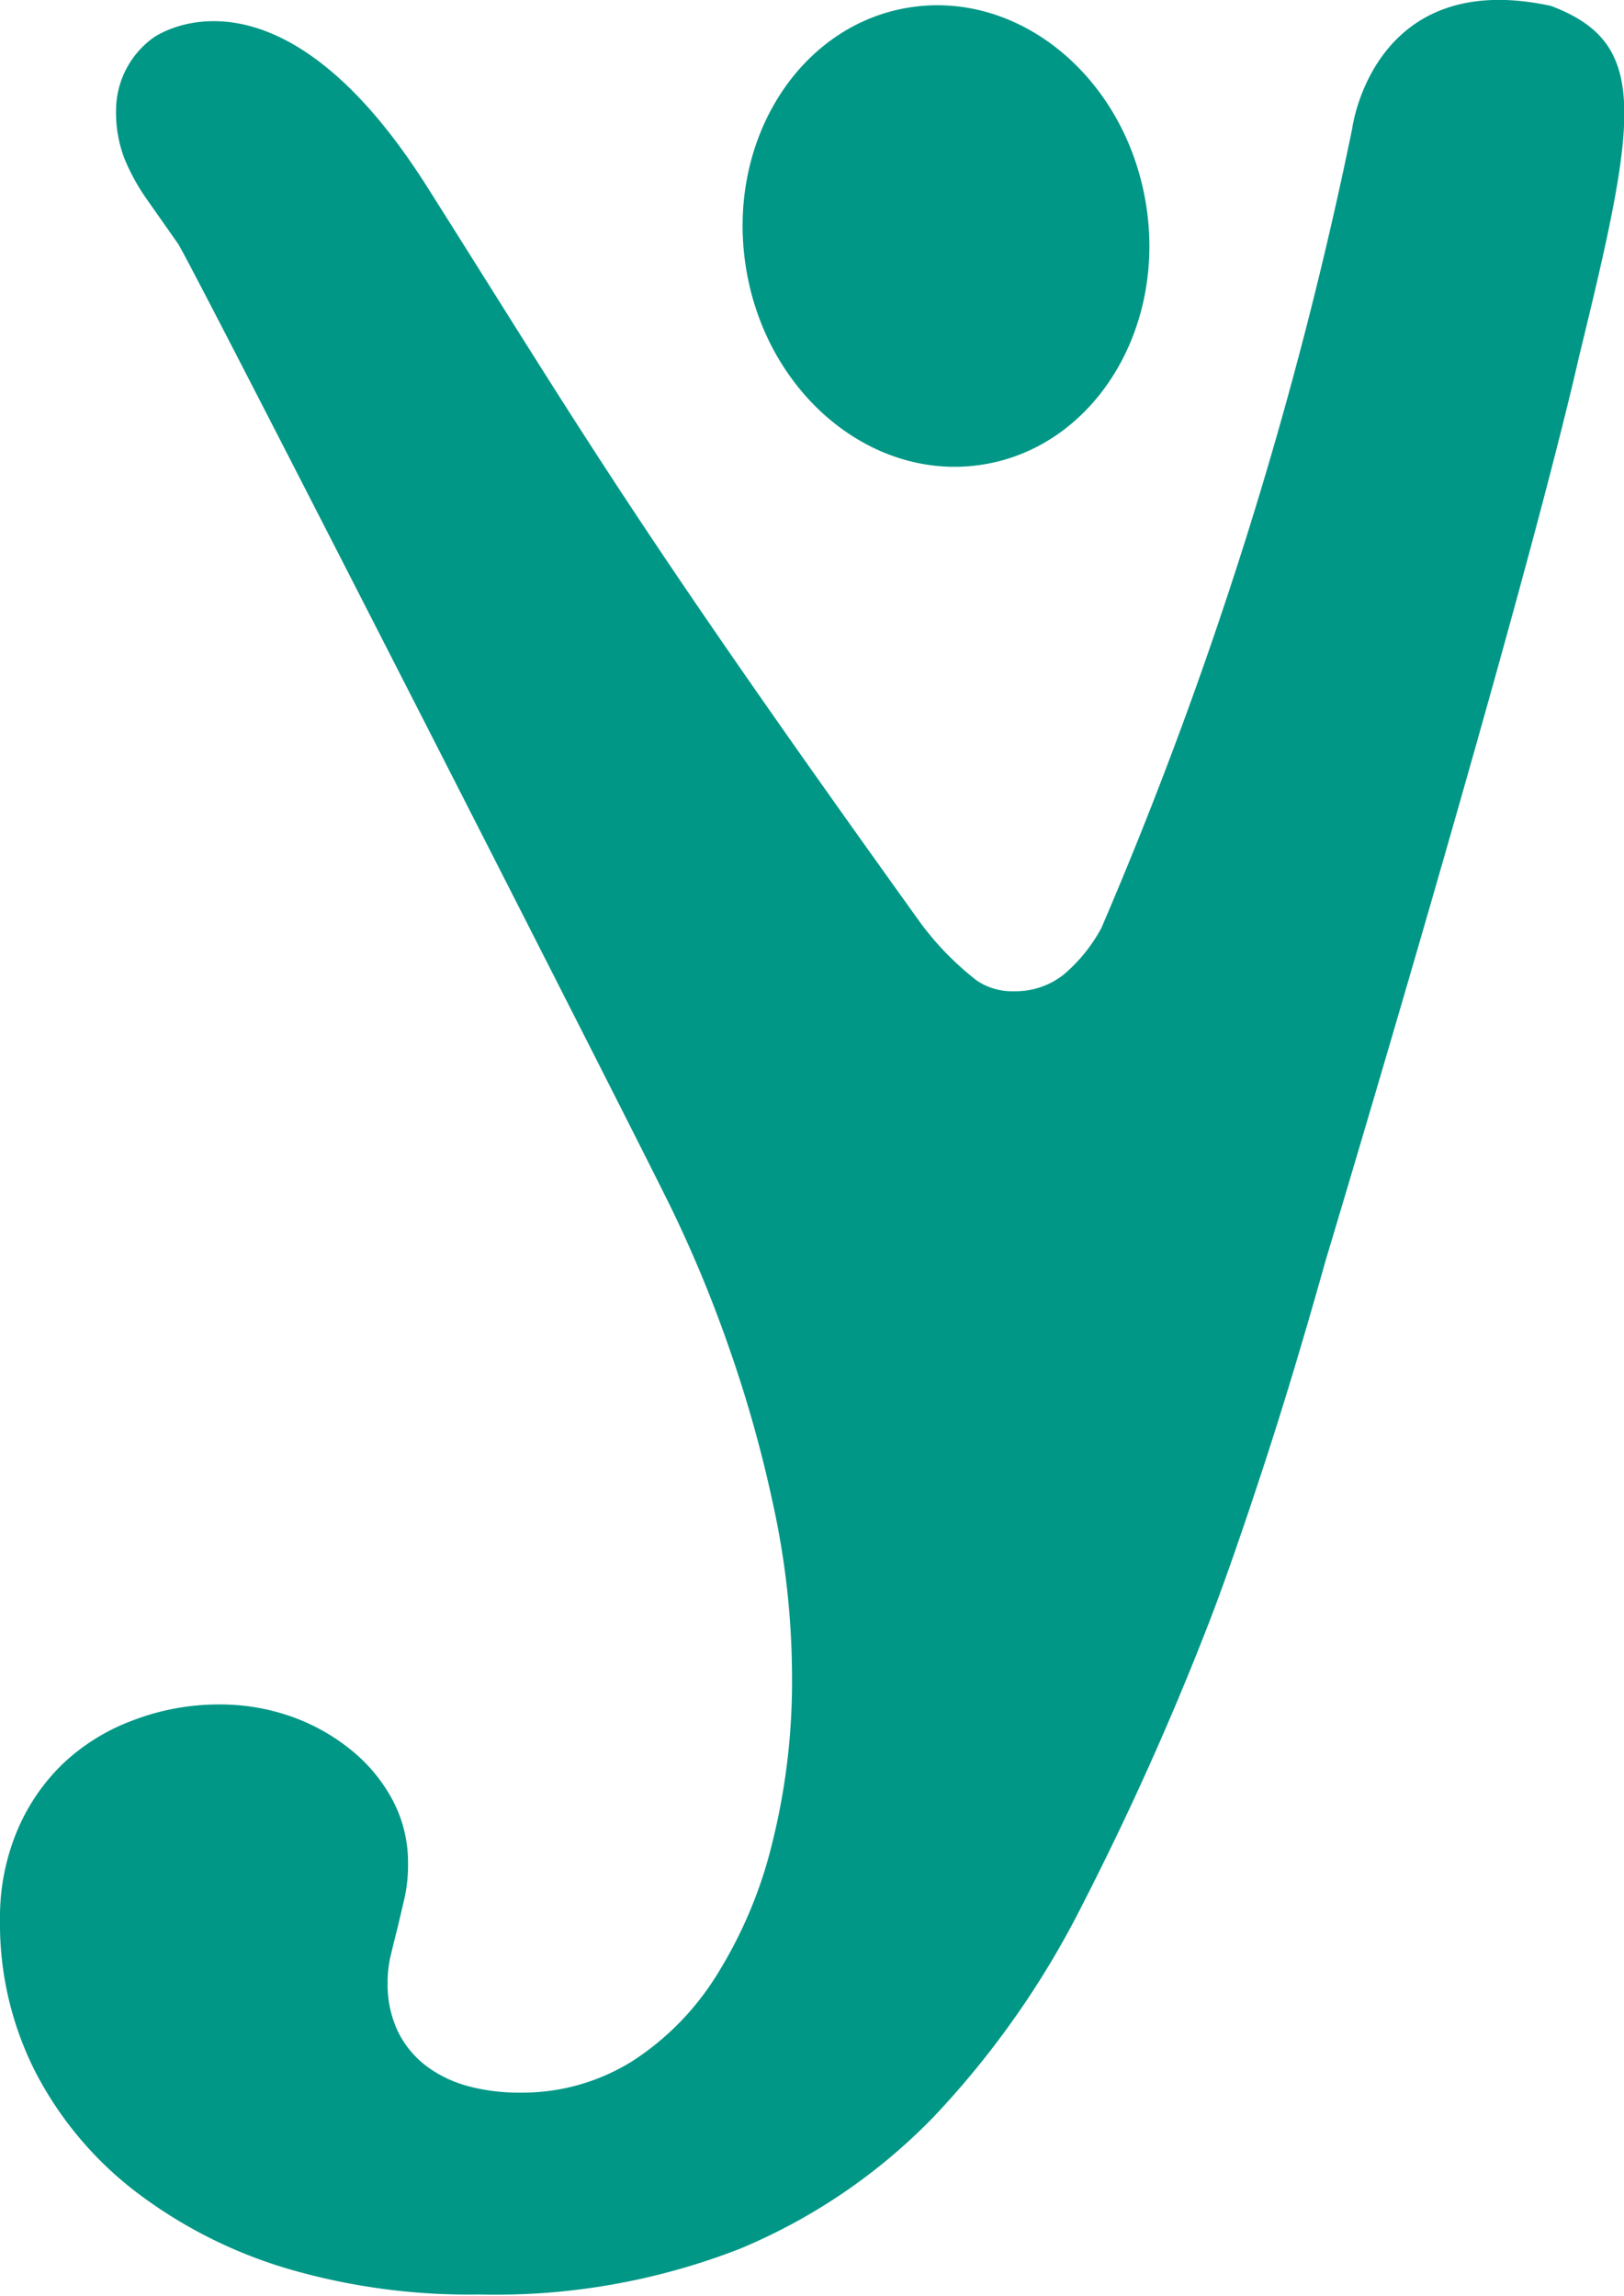
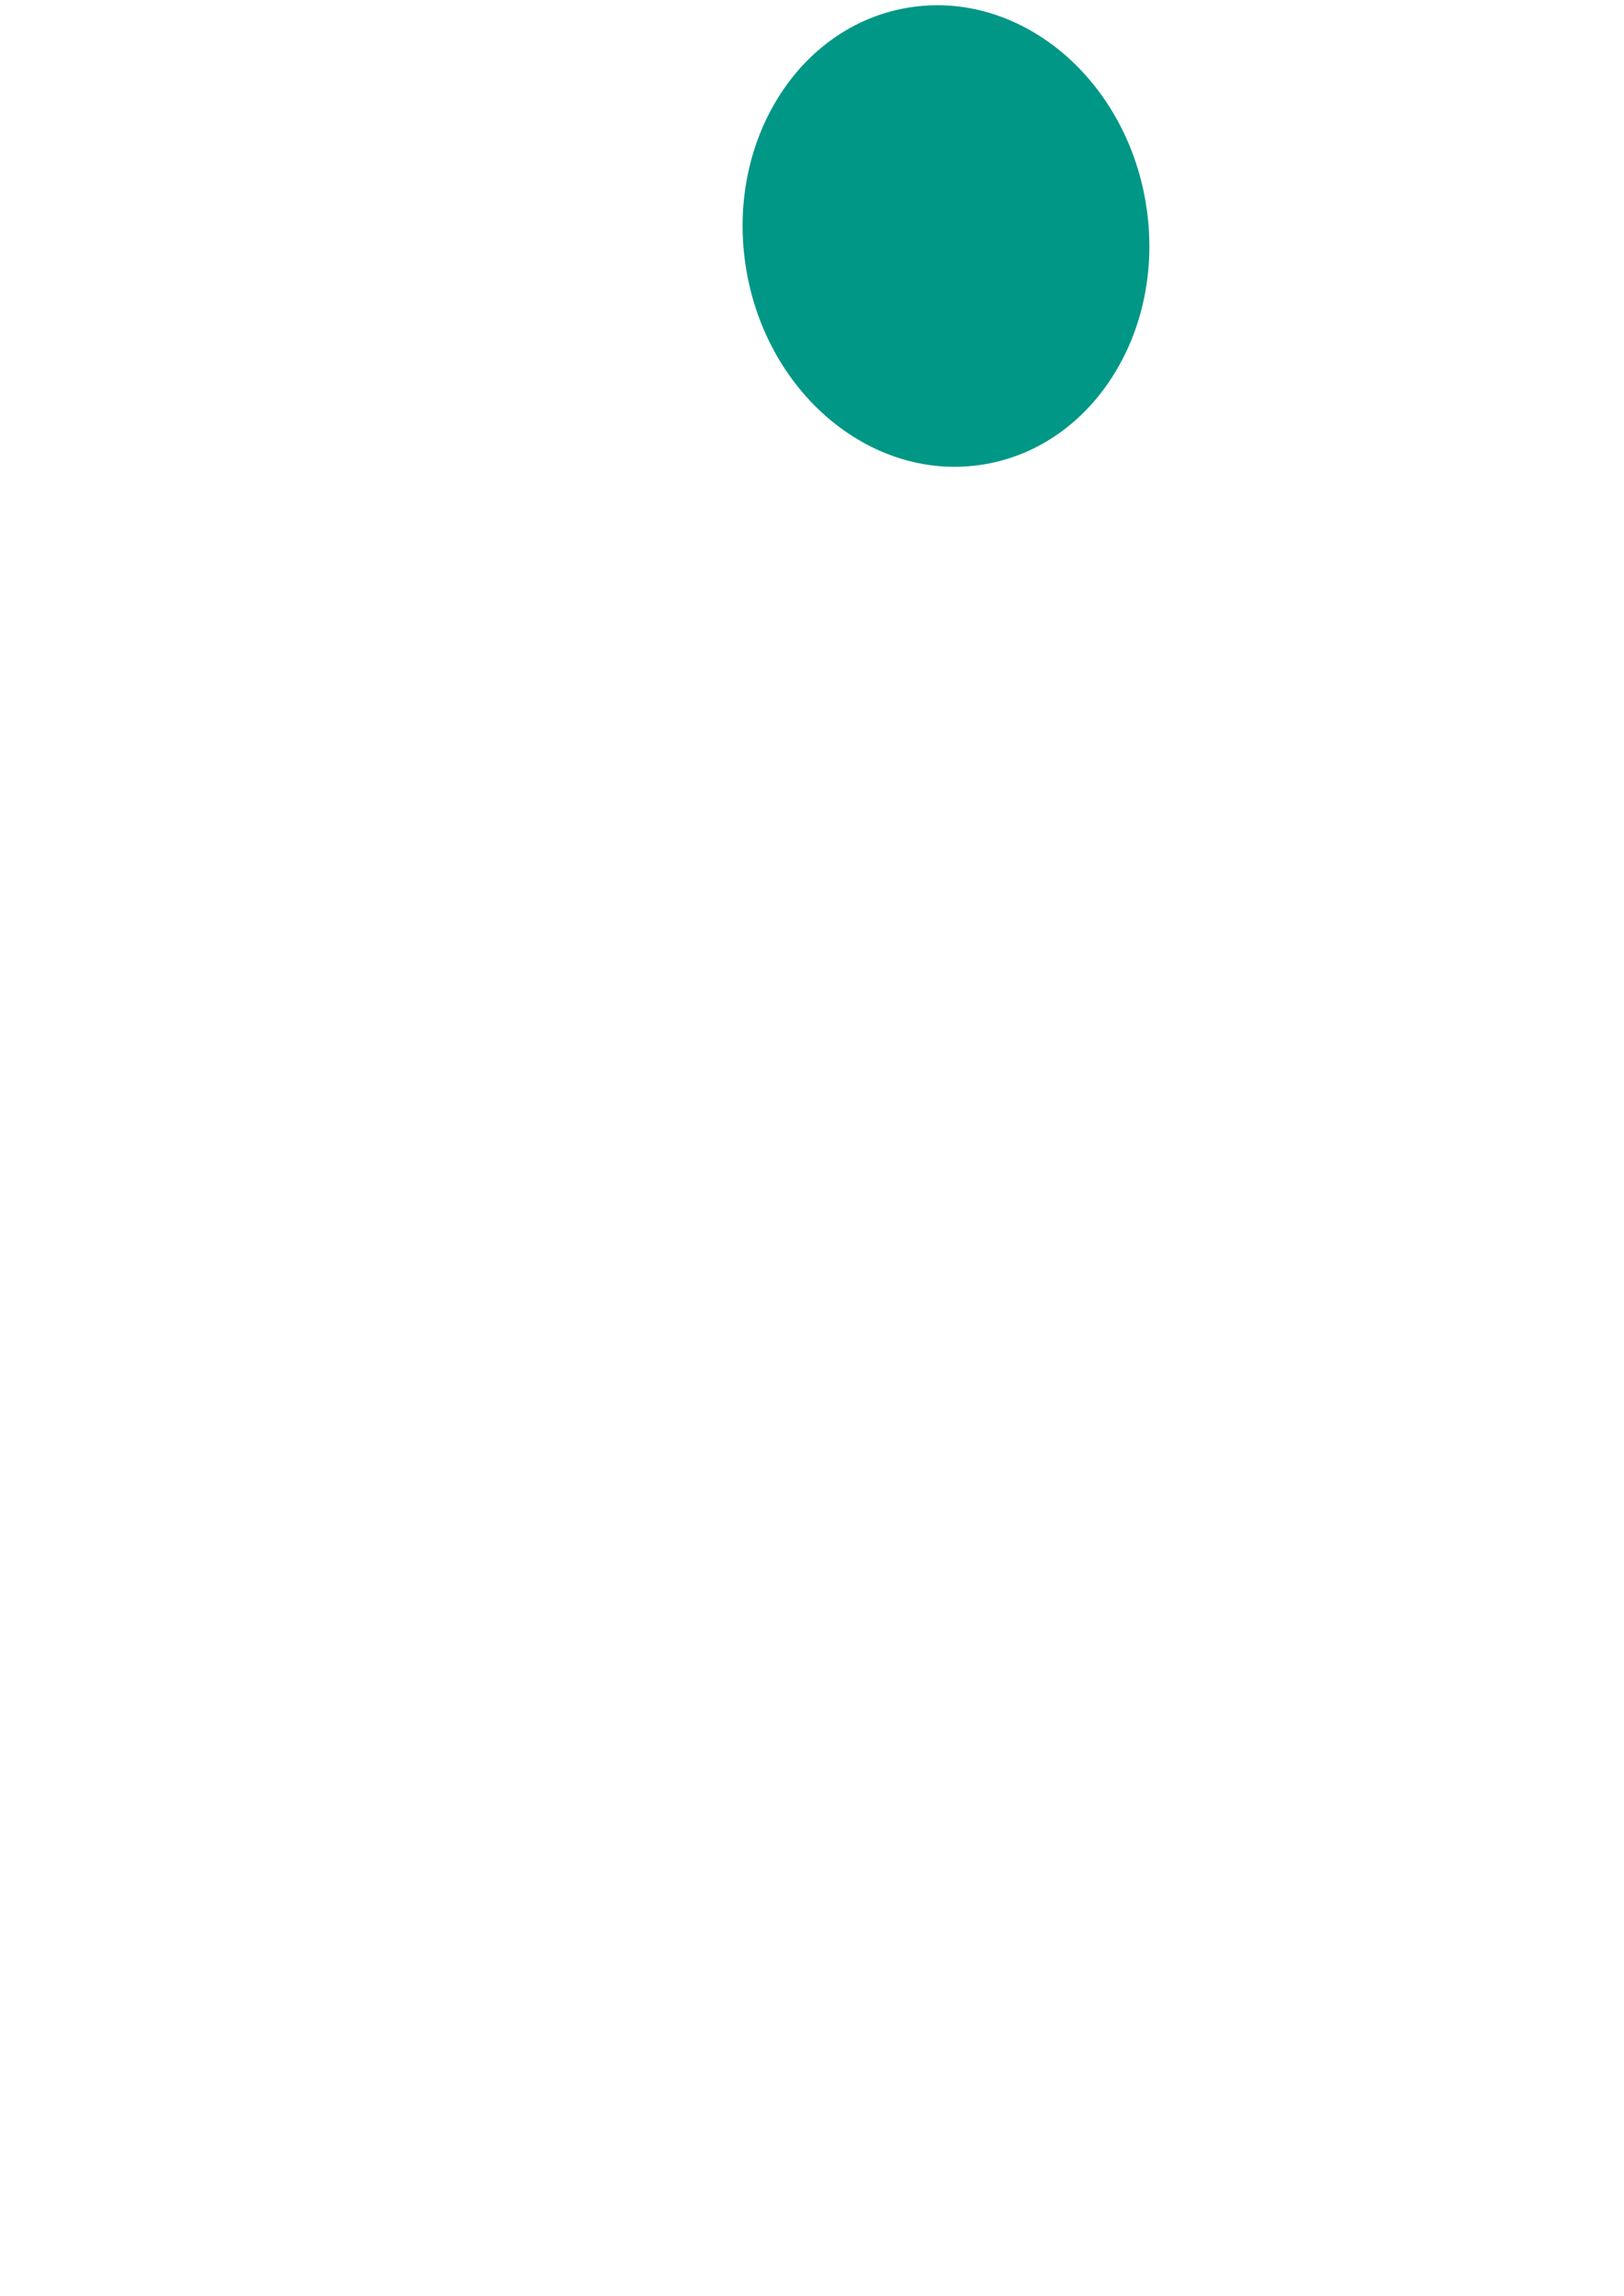
<svg xmlns="http://www.w3.org/2000/svg" viewBox="0 0 98.79 139.63">
  <defs>
    <style>.cls-1{fill:#009786;}</style>
  </defs>
  <g id="Capa_2" data-name="Capa 2">
    <g id="Capa_1-2" data-name="Capa 1">
-       <path class="cls-1" d="M56,56.14a17.81,17.81,0,0,0,3.42,3.5,3.83,3.83,0,0,0,2.27.65,4.72,4.72,0,0,0,3-1A9.78,9.78,0,0,0,67,56.44,251.15,251.15,0,0,0,82.25,7.85S83.48-2,94.35.36c6,2.27,5.29,6.67,1.72,21.27-3.57,15.65-15.42,55-15.42,55q-2,7.13-3.86,12.79t-3.14,9a181.61,181.61,0,0,1-7.8,17.42,54.16,54.16,0,0,1-9.08,12.94,35.29,35.29,0,0,1-11.77,8,40.91,40.91,0,0,1-15.82,2.78A39.38,39.38,0,0,1,17.53,138a28.72,28.72,0,0,1-9.23-4.66,21.8,21.8,0,0,1-6.09-7.21A19.87,19.87,0,0,1,0,116.73a13.59,13.59,0,0,1,1-5.27,12.23,12.23,0,0,1,2.76-4.12A12.46,12.46,0,0,1,8,104.67a14.59,14.59,0,0,1,5.38-1,13,13,0,0,1,4.24.7,12.19,12.19,0,0,1,3.65,2,9.92,9.92,0,0,1,2.55,3,8.07,8.07,0,0,1,1,4,9.16,9.16,0,0,1-.21,2.07l-.41,1.74c-.14.56-.28,1.12-.41,1.66a7,7,0,0,0-.21,1.77,6.63,6.63,0,0,0,.62,2.94,5.9,5.9,0,0,0,1.73,2.11,7.51,7.51,0,0,0,2.56,1.23,12,12,0,0,0,3.15.39,12.63,12.63,0,0,0,6.85-1.93A16.72,16.72,0,0,0,43.68,120a27.2,27.2,0,0,0,3.32-8,40.48,40.48,0,0,0,1.18-10A49.45,49.45,0,0,0,47,91.37a77.9,77.9,0,0,0-2.74-9.65,78.1,78.1,0,0,0-3.23-7.83C40,71.63,11.53,15.8,10.82,14.81L8.91,12.09A12.57,12.57,0,0,1,7.56,9.62a7.82,7.82,0,0,1-.5-2.92A5.46,5.46,0,0,1,9.32,2.3S16.79-3.19,26,11.39C35.42,26.28,38.4,31.63,56,56.14Z" />
      <ellipse class="cls-1" cx="57.55" cy="14.35" rx="12.32" ry="14.08" transform="translate(-1.58 9.66) rotate(-9.46)" />
    </g>
  </g>
</svg>